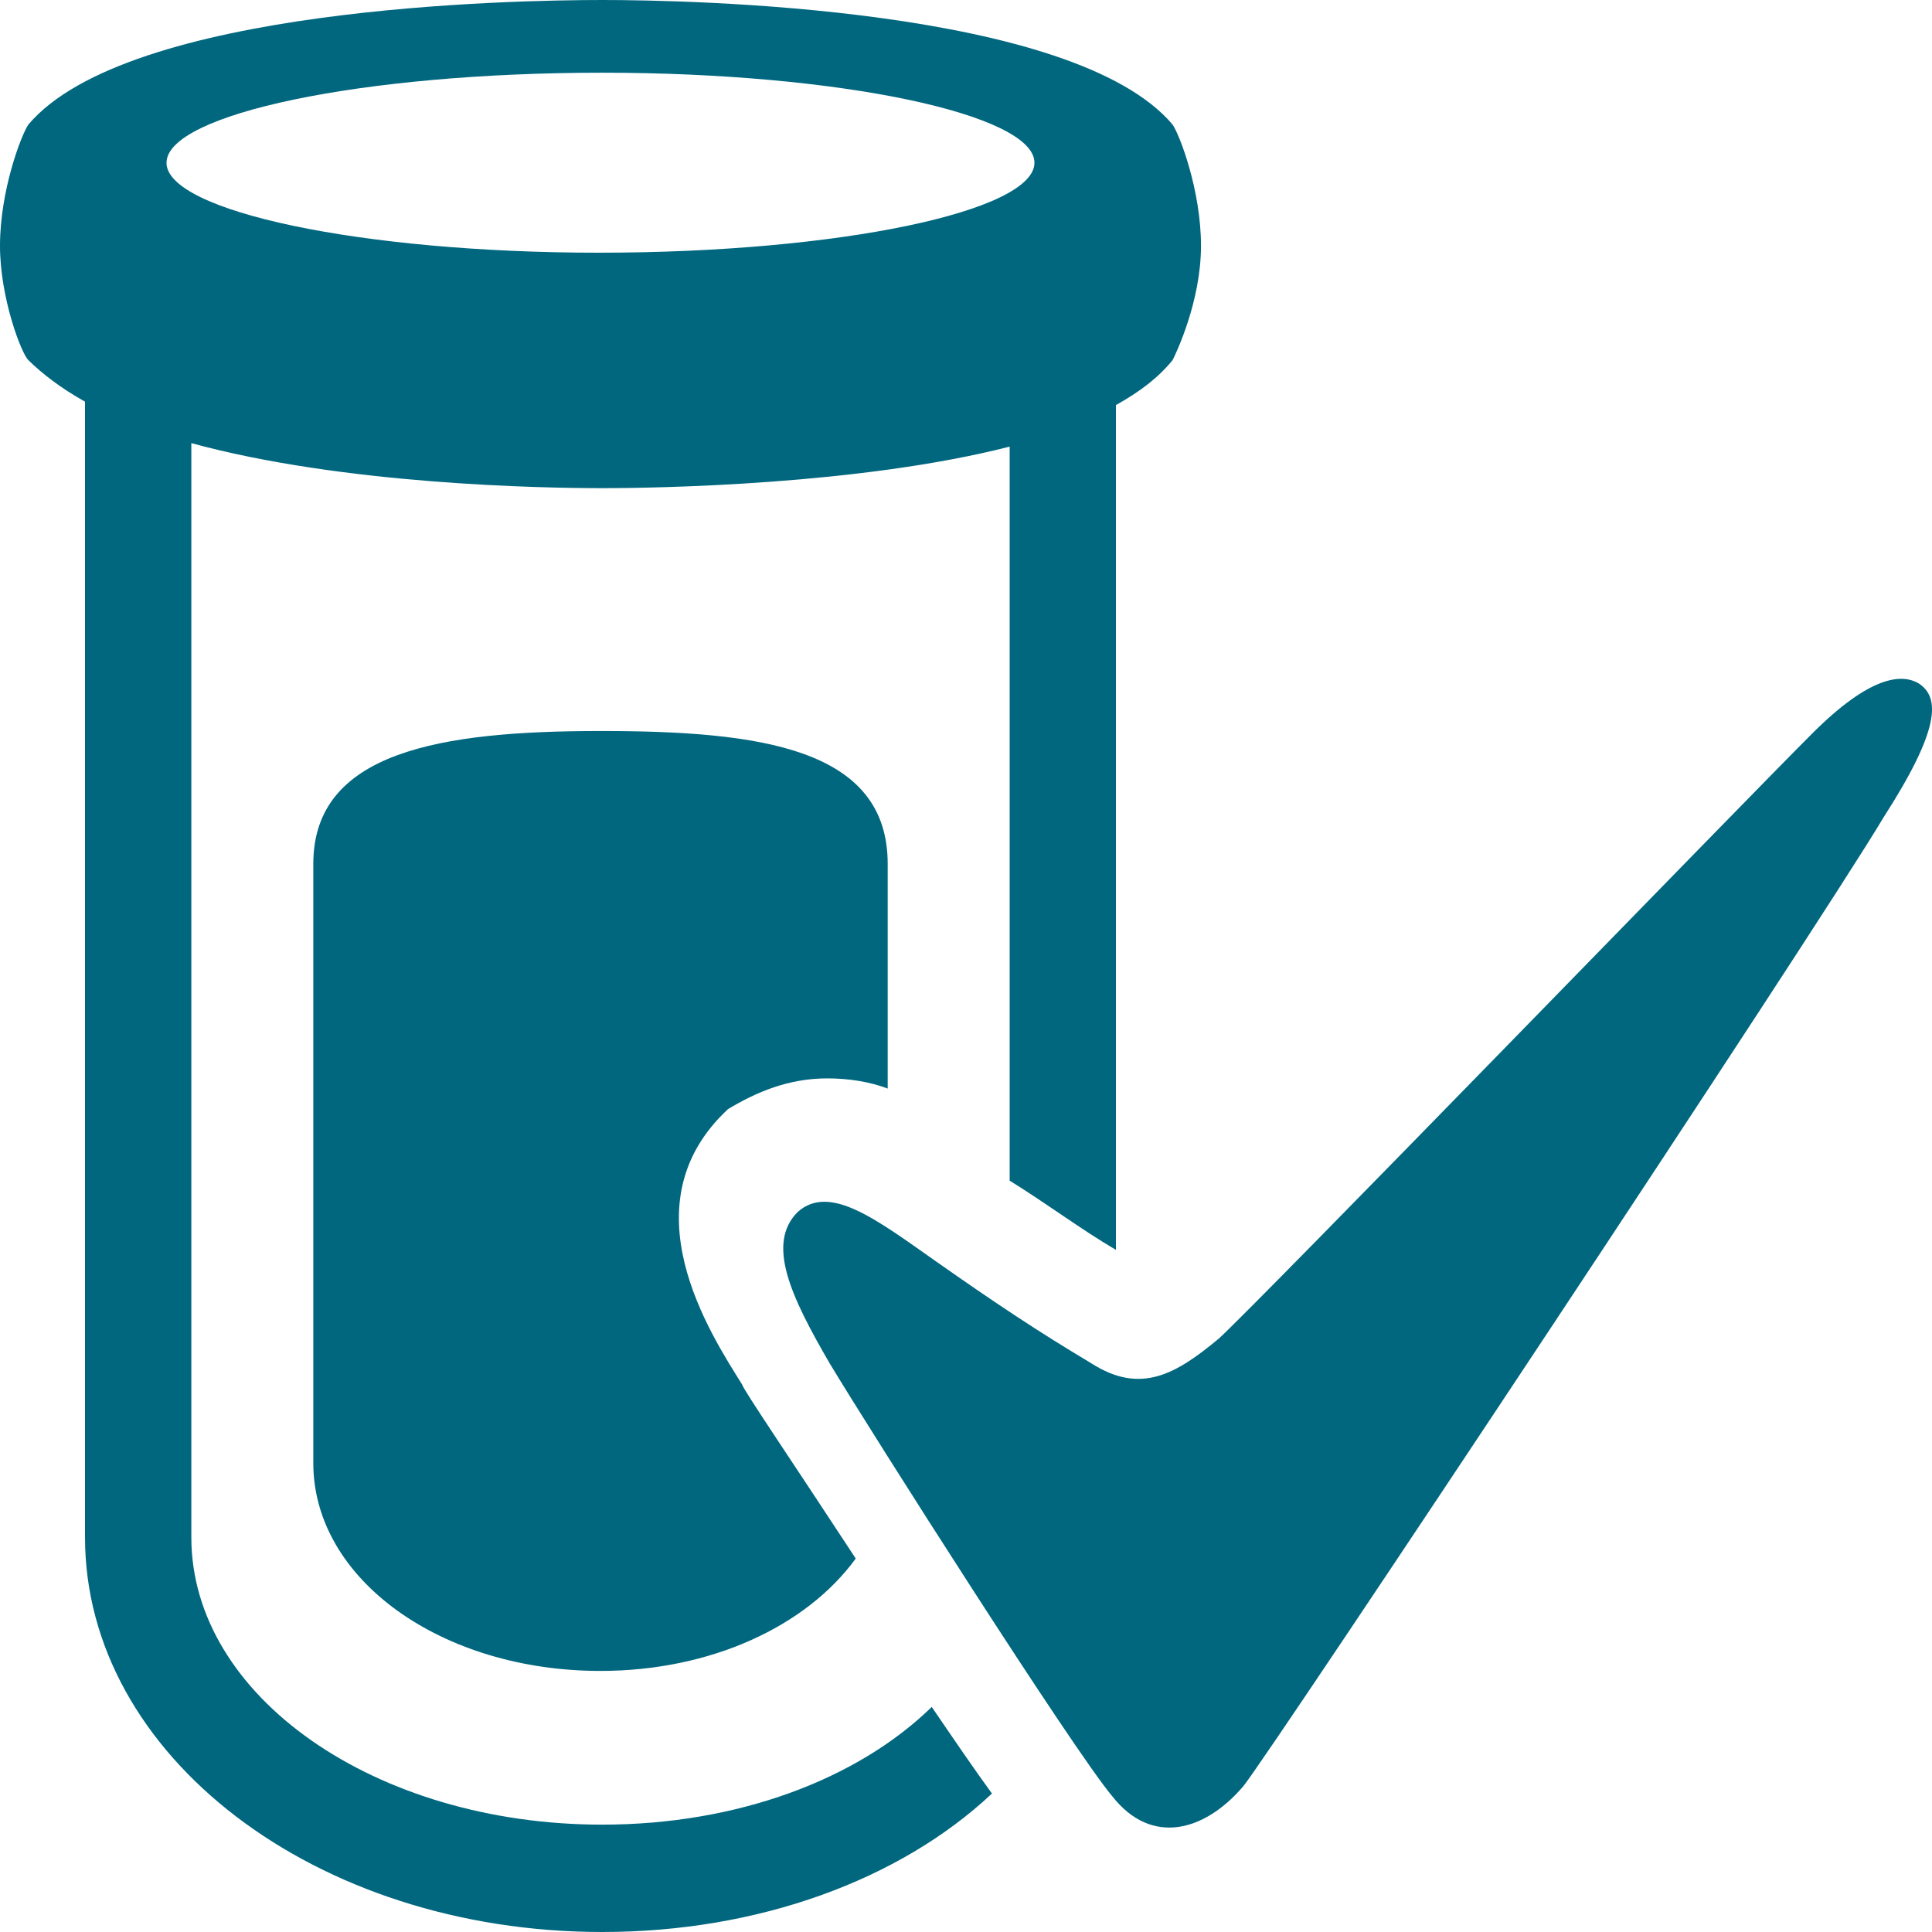
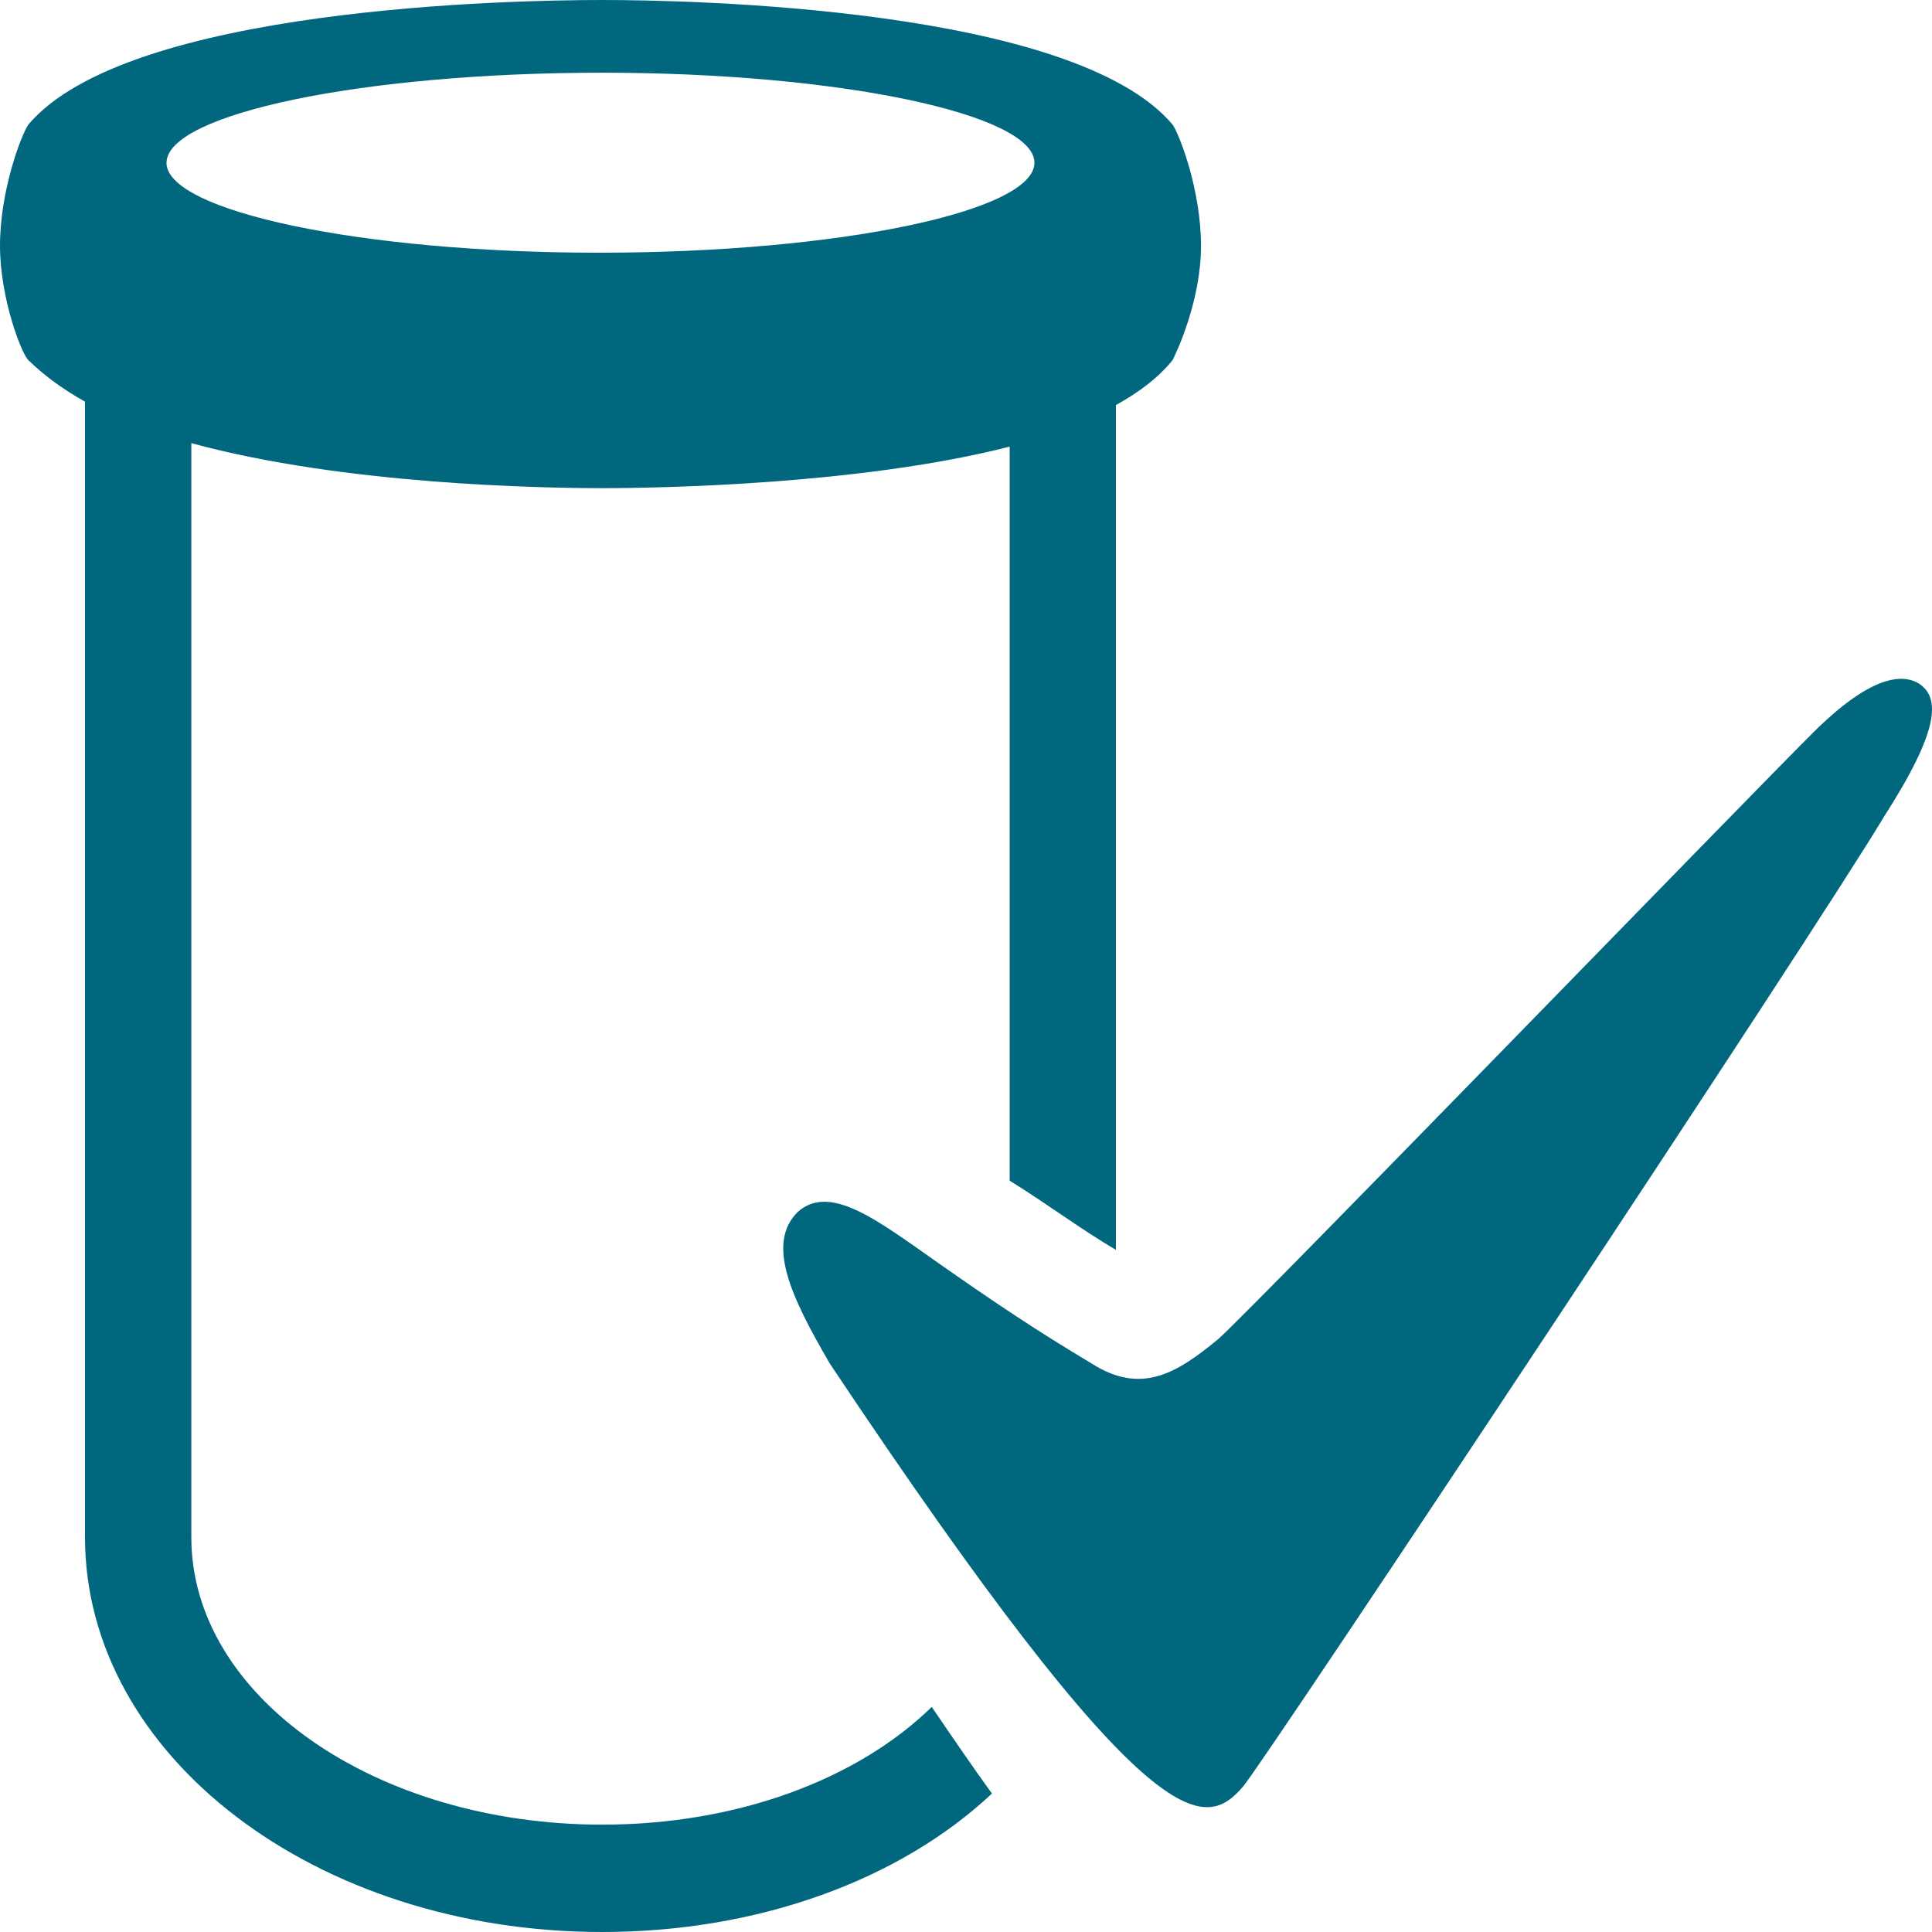
<svg xmlns="http://www.w3.org/2000/svg" width="30px" height="30px" viewBox="0 0 30 30" version="1.1">
  <title>Checked Sample</title>
  <g id="Icons-New" stroke="none" stroke-width="1" fill="none" fill-rule="evenodd">
    <g id="Checked-Sample" fill="#00677F" fill-rule="nonzero">
-       <path d="M29.797,10.614 C29.523,10.45 29.028,10.505 28.15,11.38 C27.106,12.419 19.528,20.24 18.924,20.787 C18.265,21.334 17.716,21.662 16.947,21.17 C16.123,20.678 15.464,20.24 14.53,19.584 C13.597,18.927 12.883,18.381 12.388,18.818 C11.894,19.31 12.279,20.131 12.883,21.17 C13.542,22.264 16.672,27.186 17.276,27.898 C17.88,28.663 18.704,28.444 19.308,27.734 C19.747,27.186 28.204,14.443 29.248,12.692 C30.127,11.325 30.127,10.833 29.797,10.614" id="Path" />
+       <path d="M29.797,10.614 C29.523,10.45 29.028,10.505 28.15,11.38 C27.106,12.419 19.528,20.24 18.924,20.787 C18.265,21.334 17.716,21.662 16.947,21.17 C16.123,20.678 15.464,20.24 14.53,19.584 C13.597,18.927 12.883,18.381 12.388,18.818 C11.894,19.31 12.279,20.131 12.883,21.17 C17.88,28.663 18.704,28.444 19.308,27.734 C19.747,27.186 28.204,14.443 29.248,12.692 C30.127,11.325 30.127,10.833 29.797,10.614" id="Path" />
      <path d="M2.586,2.527 C2.586,1.774 5.611,1.129 9.352,1.129 C13.038,1.129 16.063,1.774 16.063,2.527 C16.063,3.279 13.038,3.924 9.297,3.924 C5.611,3.924 2.585,3.279 2.585,2.527 M9.352,28.333 C5.831,28.333 2.971,26.344 2.971,23.871 L2.971,6.881 C5.336,7.527 8.417,7.58 9.352,7.58 C10.232,7.58 13.368,7.527 15.678,6.935 L15.678,18.333 C16.283,18.709 16.778,19.085 17.328,19.408 L17.328,6.29 C17.713,6.075 17.989,5.86 18.208,5.592 C18.263,5.484 18.649,4.677 18.649,3.817 C18.649,2.957 18.319,2.097 18.208,1.935 C16.668,0.108 10.672,0 9.352,0 C7.976,0 1.98,0.108 0.44,1.935 C0.33,2.097 0,2.957 0,3.817 C0,4.624 0.33,5.484 0.44,5.592 C0.66,5.806 0.935,6.021 1.32,6.237 L1.32,23.871 C1.32,27.258 4.896,30 9.352,30 C11.772,30 13.972,29.194 15.403,27.85 C15.128,27.473 14.798,26.989 14.468,26.505 C13.312,27.634 11.442,28.333 9.352,28.333" id="Shape" />
-       <path d="M12.848,16.745 C13.178,16.745 13.509,16.798 13.784,16.903 L13.784,13.414 C13.784,11.616 11.802,11.351 9.324,11.351 C6.847,11.351 4.865,11.669 4.865,13.414 L4.865,22.72 C4.865,24.518 6.847,25.946 9.324,25.946 C11.031,25.946 12.518,25.258 13.288,24.201 C12.353,22.773 11.527,21.557 11.527,21.504 C11.031,20.711 9.71,18.702 11.306,17.221 C11.747,16.957 12.242,16.745 12.848,16.745" id="Path" />
    </g>
  </g>
</svg>